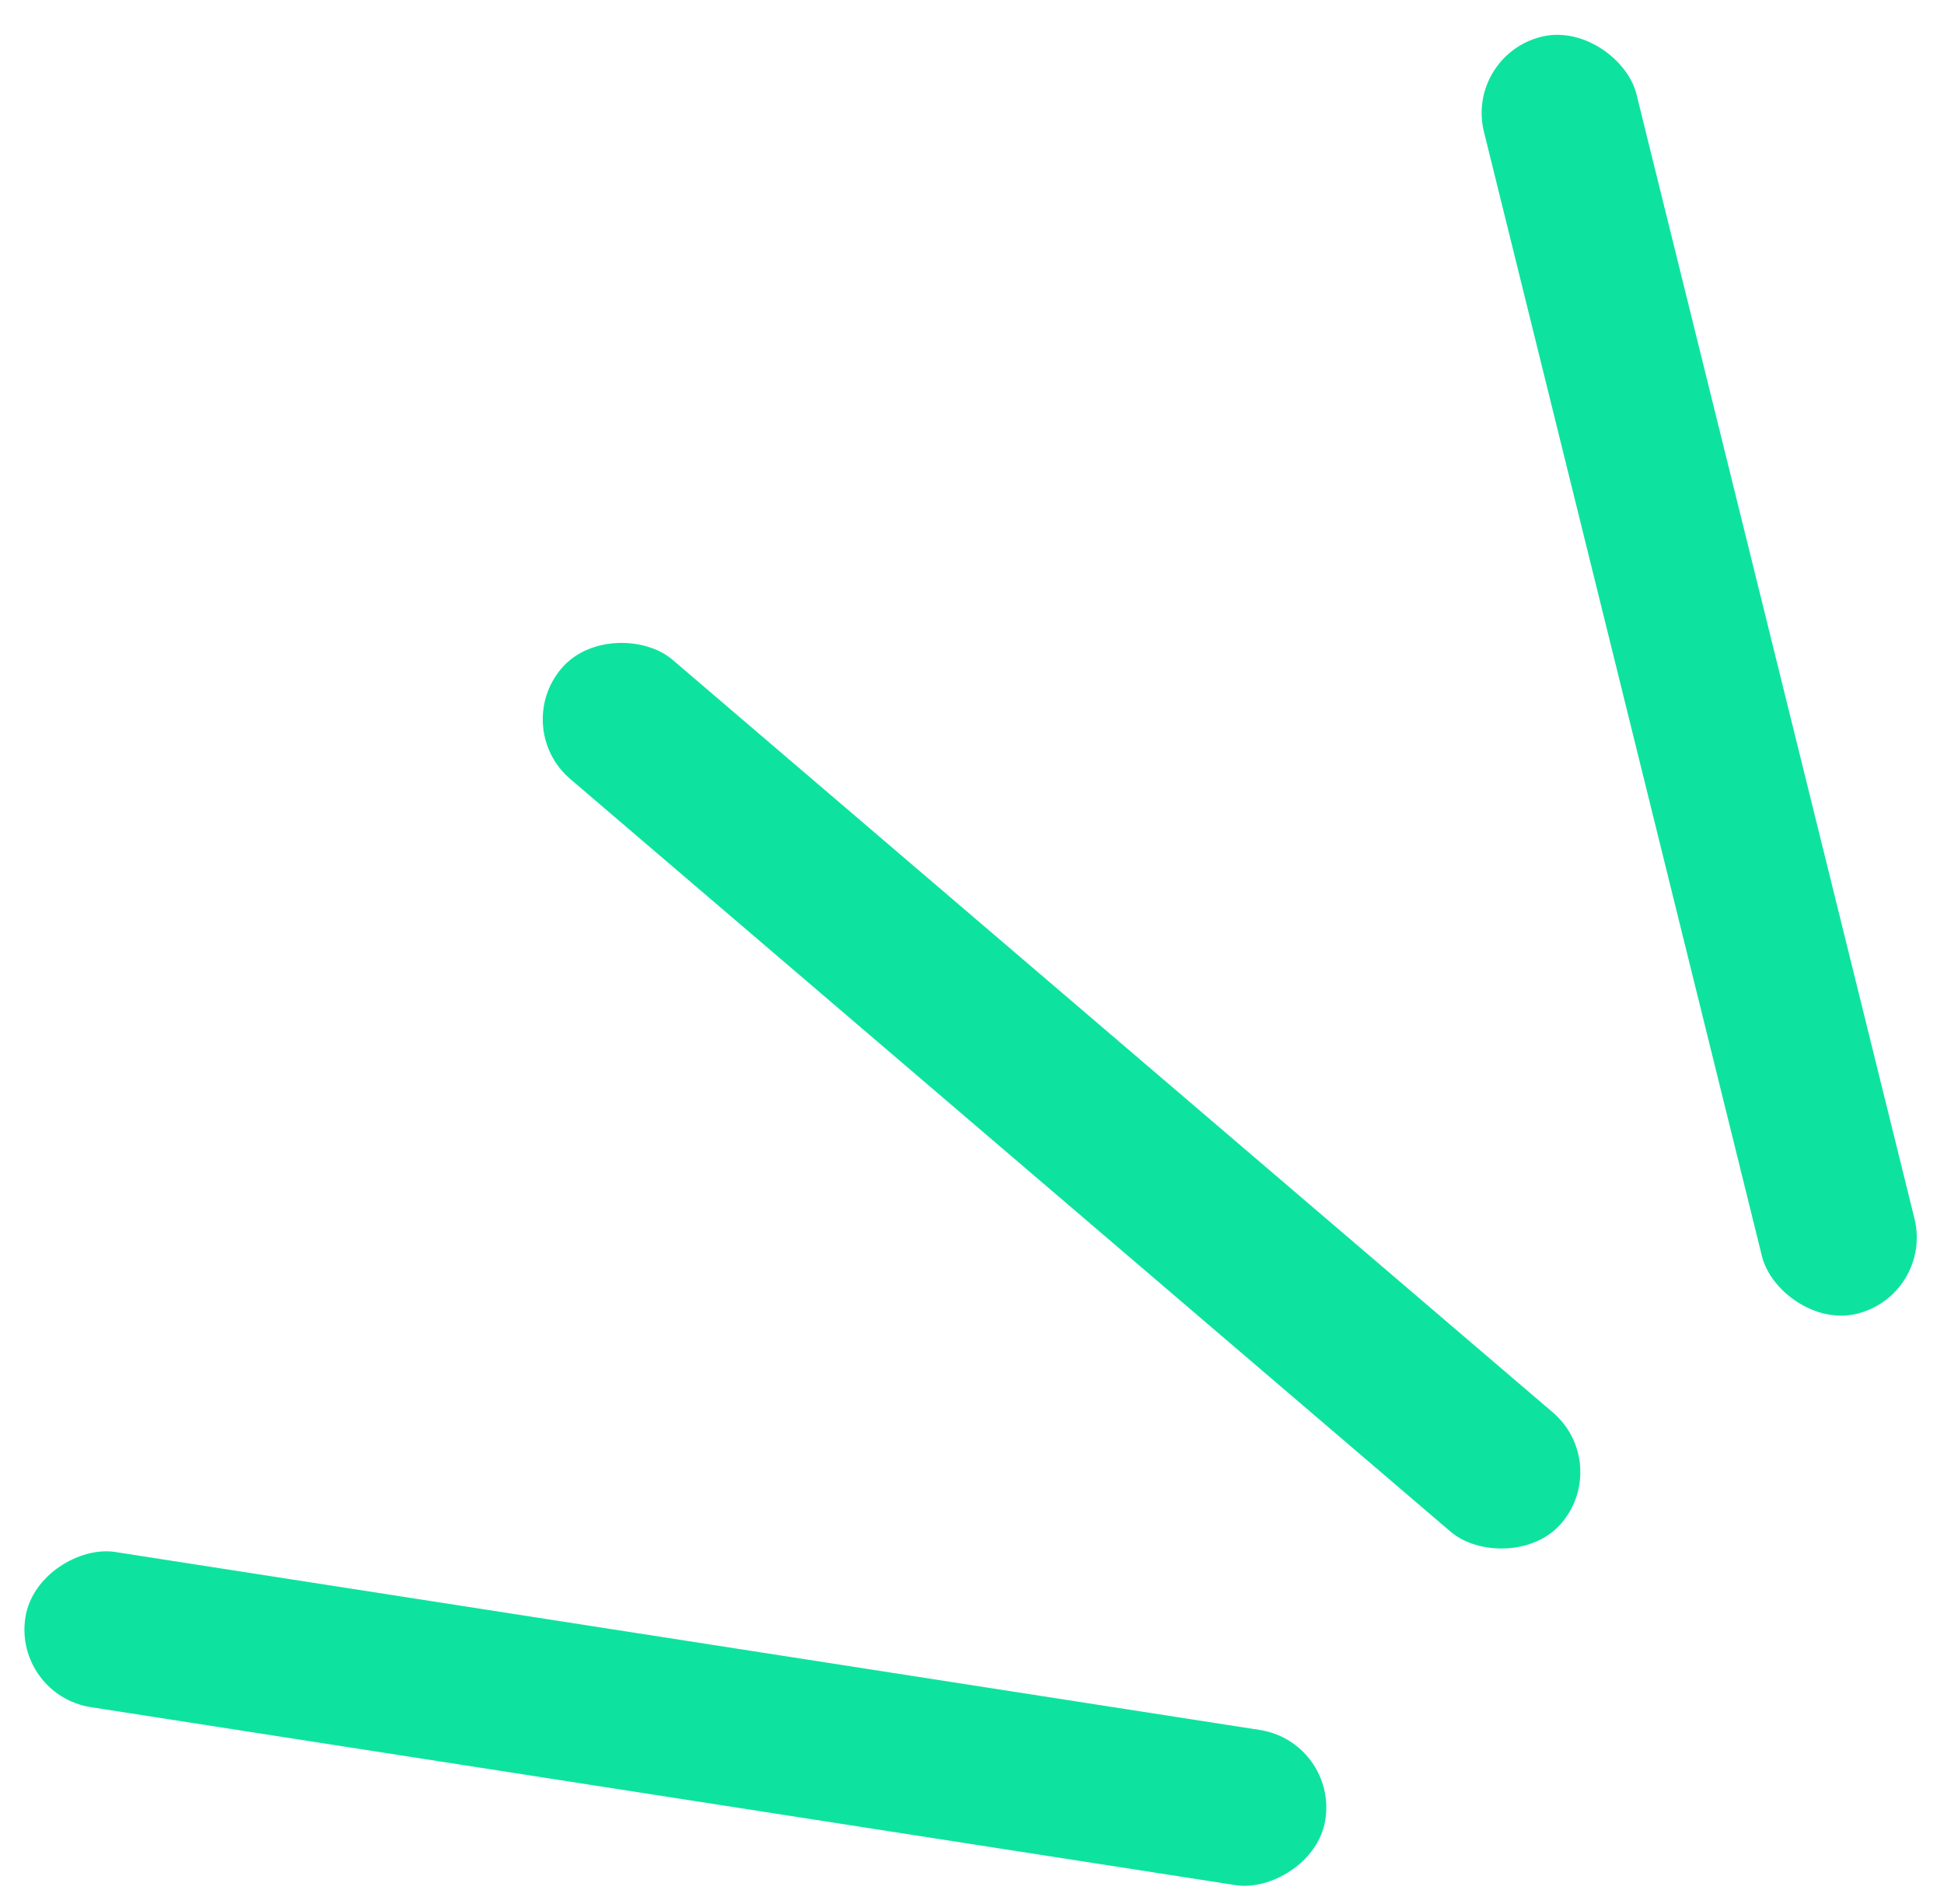
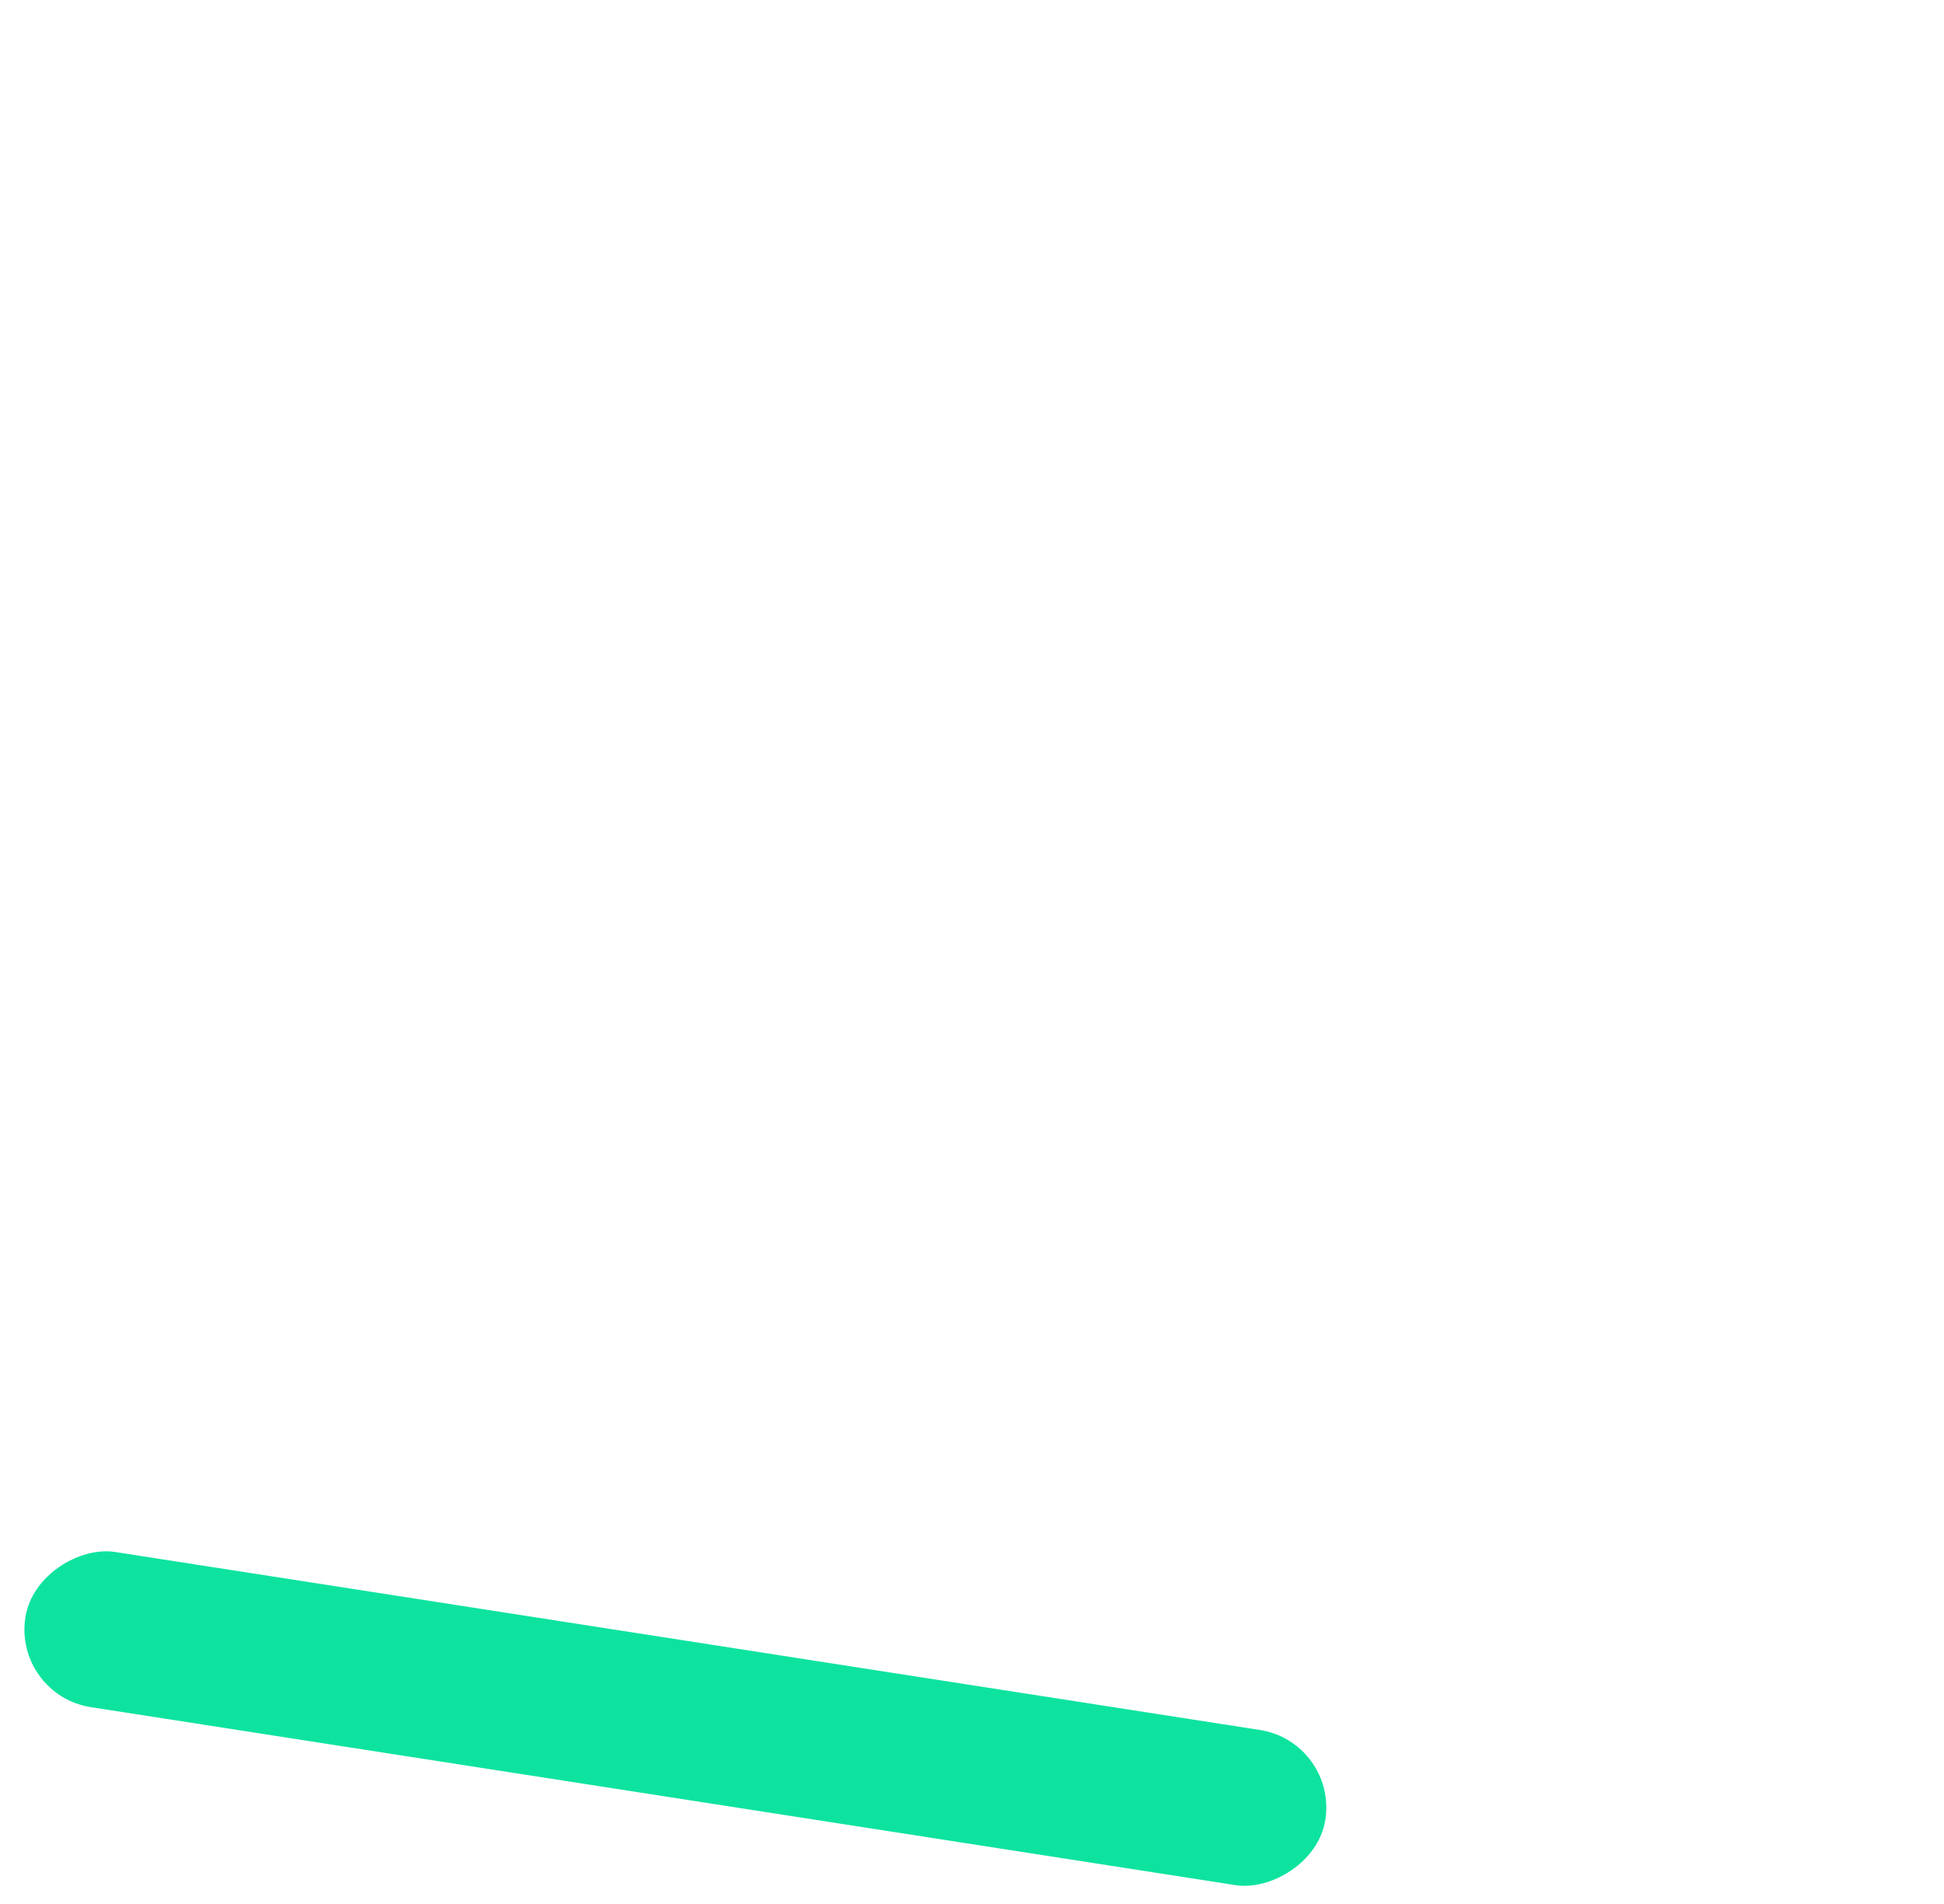
<svg xmlns="http://www.w3.org/2000/svg" width="99" height="97" viewBox="0 0 99 97" fill="none">
-   <rect x="26" y="37.078" width="8" height="67" rx="4" transform="rotate(-49.465 26 37.078)" fill="#0DE39F" />
  <rect x="0.677" y="86.34" width="8" height="67" rx="4" transform="rotate(-81.161 0.677 86.34)" fill="#0DE39F" />
-   <rect x="74.612" y="2.832" width="8" height="67" rx="4" transform="rotate(-13.885 74.612 2.832)" fill="#0DE39F" />
</svg>